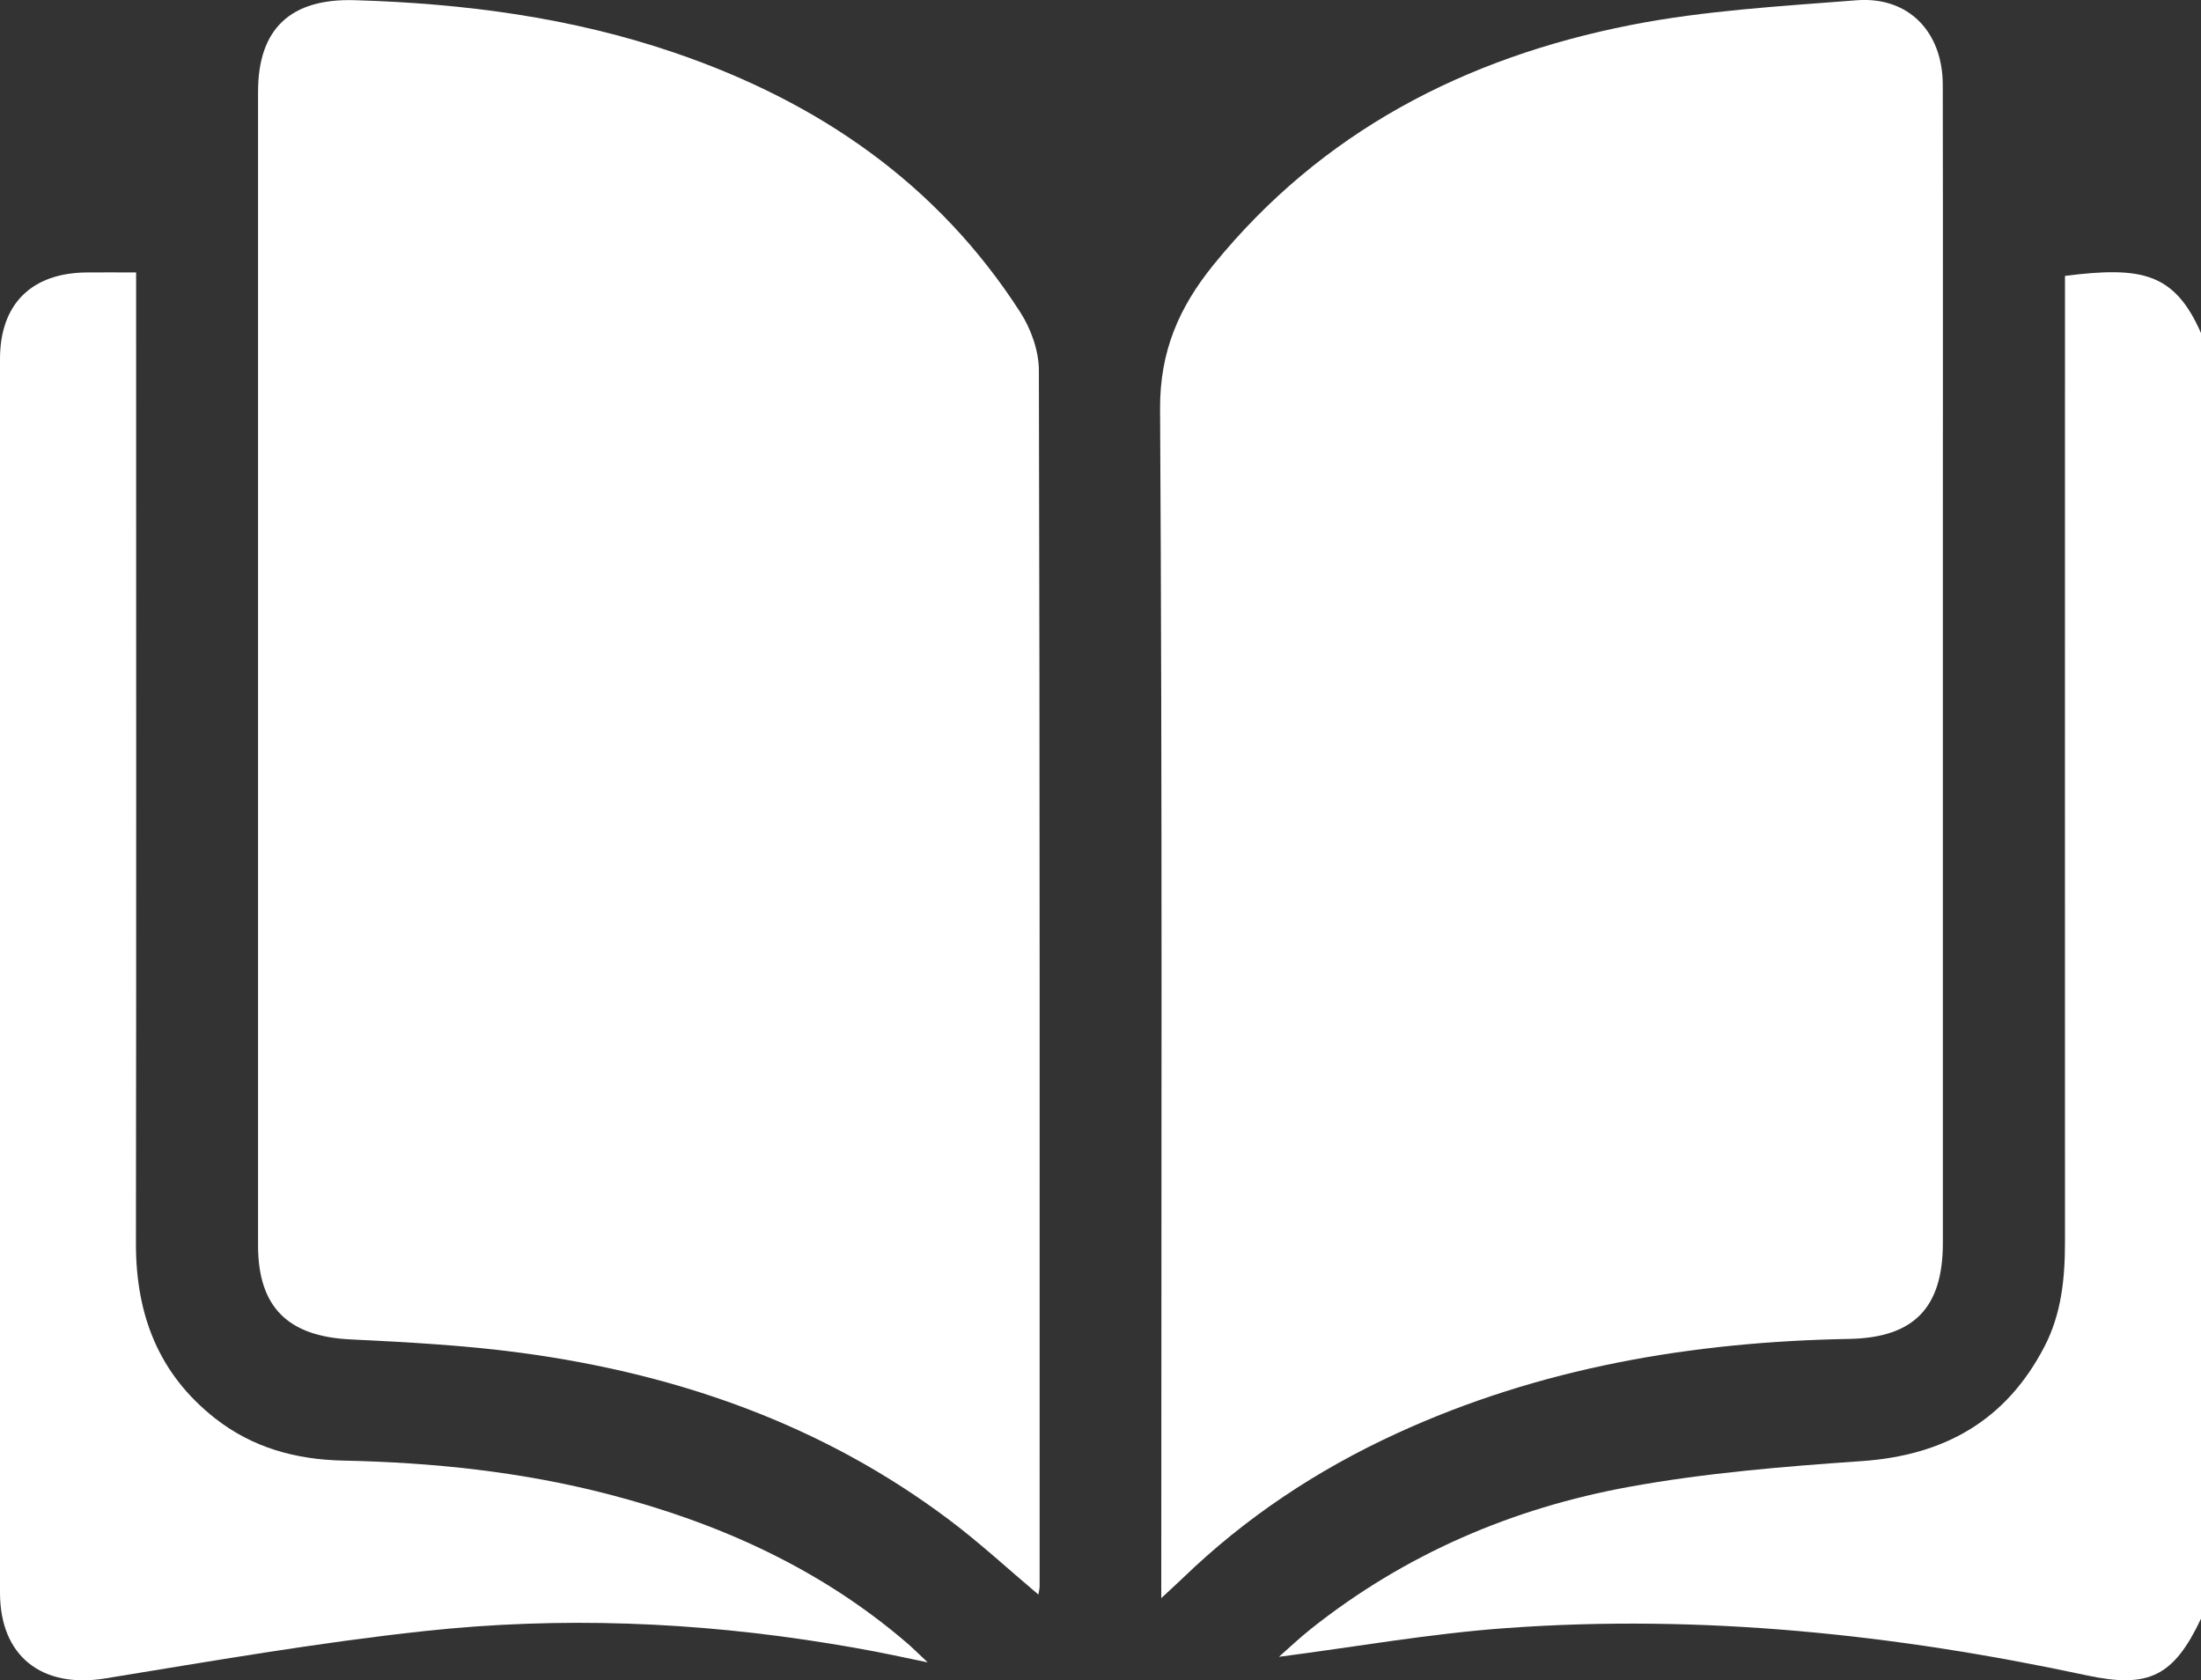
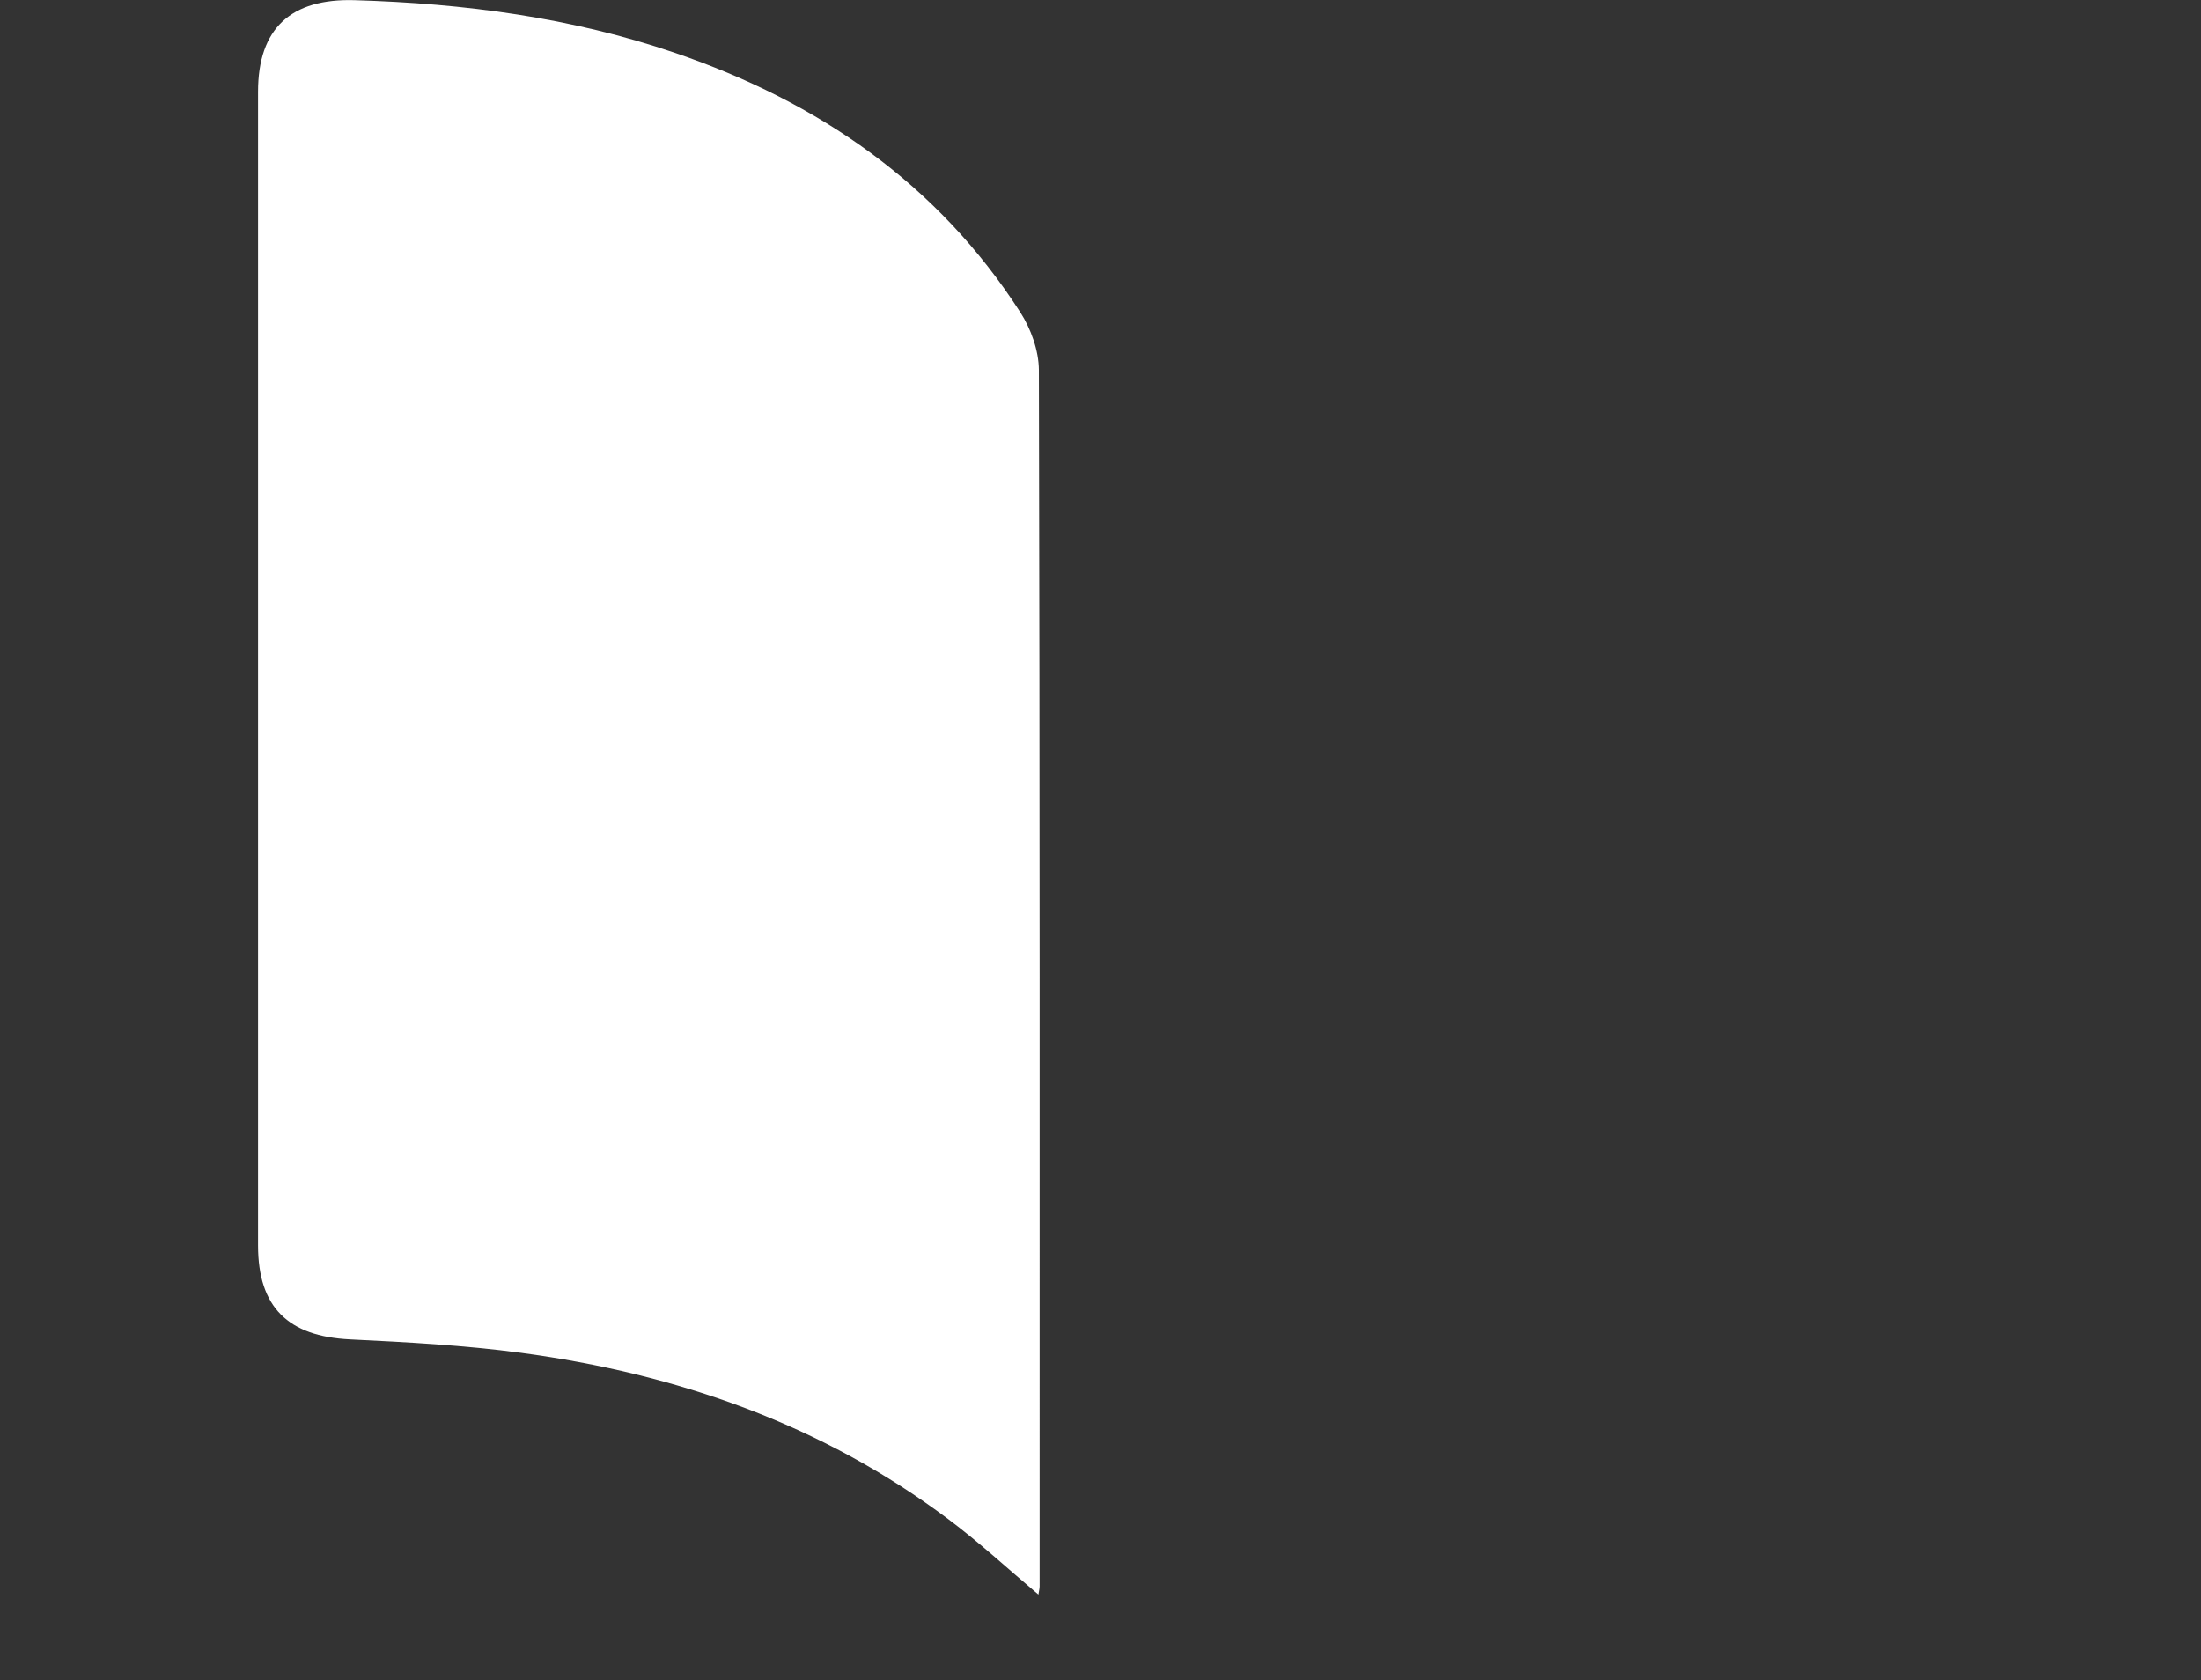
<svg xmlns="http://www.w3.org/2000/svg" id="_Слой_2" data-name="Слой 2" viewBox="0 0 237.37 181.19">
  <rect x="0" y="0" width="237.37" height="181.19" fill="#333333" stroke="none" />
  <defs>
    <style> .cls-1 { fill: #fff; stroke-width: 0px; } </style>
  </defs>
  <g id="_Слой_1-2" data-name="Слой 1">
-     <path class="cls-1" d="M237.37,174.55c-2.94,6.2-5.61,7.55-12.33,6.11-20.64-4.43-41.48-6.62-62.57-5.1-8.21.59-16.35,2.04-24.54,3.1,1.03-.91,2.2-2.02,3.46-3.02,10.12-8.04,21.72-13.02,34.32-15.31,8.24-1.5,16.66-2.19,25.04-2.77,8.93-.61,15.6-4.37,19.74-12.36,1.83-3.52,2.21-7.34,2.21-11.24-.01-33.76,0-67.51,0-101.27,0-.99,0-1.98,0-2.94,8.24-1.04,11.81-.37,14.68,6.19v138.62Z" />
    <path class="cls-1" d="M111.99,171.95c-3.36-2.83-6.41-5.66-9.73-8.14-13.67-10.25-29.29-15.67-46.06-17.93-6.11-.82-12.29-1.15-18.45-1.45-6.68-.33-9.91-3.46-9.92-10.11,0-41.48,0-82.96,0-124.43,0-6.85,3.57-10.08,10.44-9.87,11.79.35,23.37,1.86,34.58,5.7,15.44,5.29,28.26,14.08,37.19,27.96,1.15,1.79,1.99,4.14,2,6.23.11,43.72.08,87.43.08,131.15,0,.22-.06.44-.13.89Z" />
-     <path class="cls-1" d="M125.24,172.34c0-1.52,0-2.43,0-3.33,0-41.63.12-83.26-.13-124.89-.04-6.22,2.04-10.97,5.75-15.55,11.7-14.41,27.18-22.36,45-25.87,7.98-1.57,16.21-2.03,24.35-2.67,5.59-.44,9.3,3.38,9.31,9.11.03,16.61.01,33.21.01,49.82,0,25.03,0,50.05,0,75.08,0,6.99-3.13,10.21-10.1,10.34-16.91.31-33.31,3.08-48.8,10.19-8.56,3.93-16.31,9.06-23.09,15.62-.6.58-1.23,1.14-2.31,2.15Z" />
-     <path class="cls-1" d="M14.68,29.38c0,1.22,0,2.2,0,3.19,0,33.84.03,67.68-.02,101.51-.01,7.65,2.41,14.05,8.53,18.86,4.05,3.18,8.72,4.45,13.81,4.56,9.68.2,19.26,1.2,28.65,3.64,11.87,3.08,22.84,8,32.22,16.08.58.5,1.11,1.04,2.18,2.04-2.27-.47-3.92-.83-5.57-1.15-1.67-.32-3.34-.61-5.01-.88-14.49-2.36-29.08-2.92-43.64-1.35-11.57,1.25-23.05,3.25-34.54,5.12C4.51,182.08.01,178.6,0,171.76,0,127.41,0,83.07,0,38.72c0-5.94,3.4-9.29,9.35-9.34,1.68-.02,3.36,0,5.32,0Z" />
  </g>
</svg>